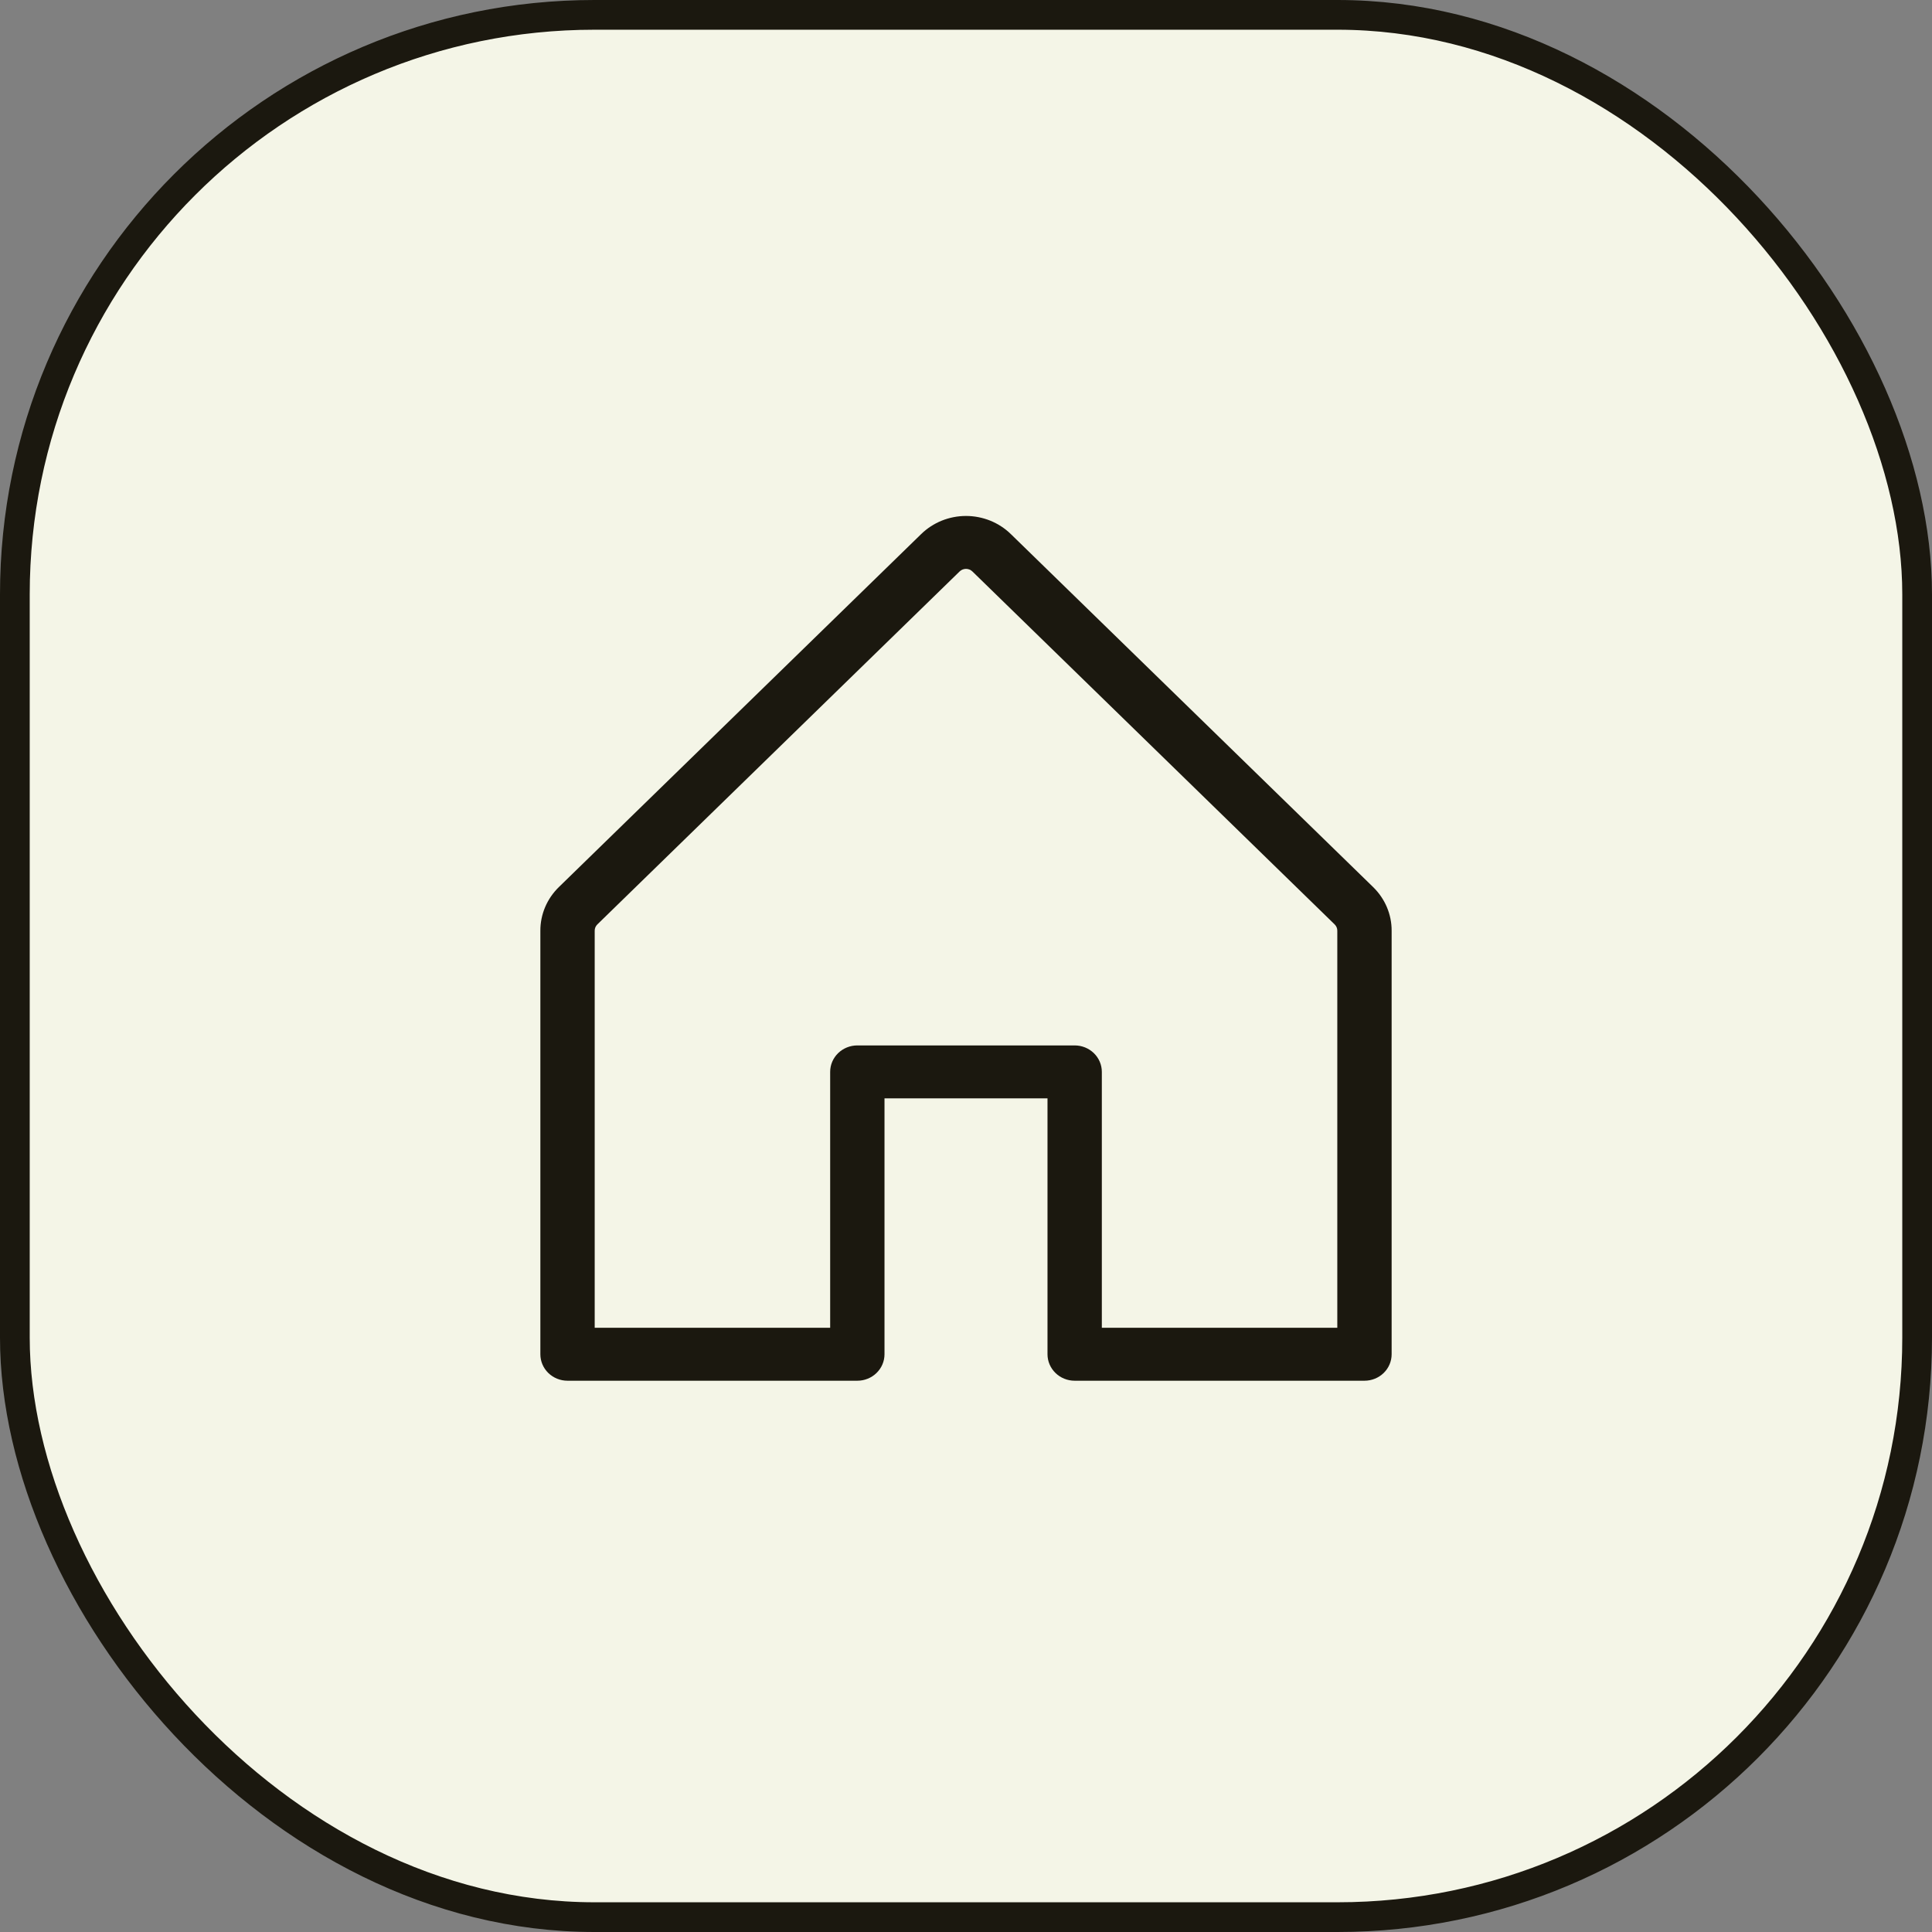
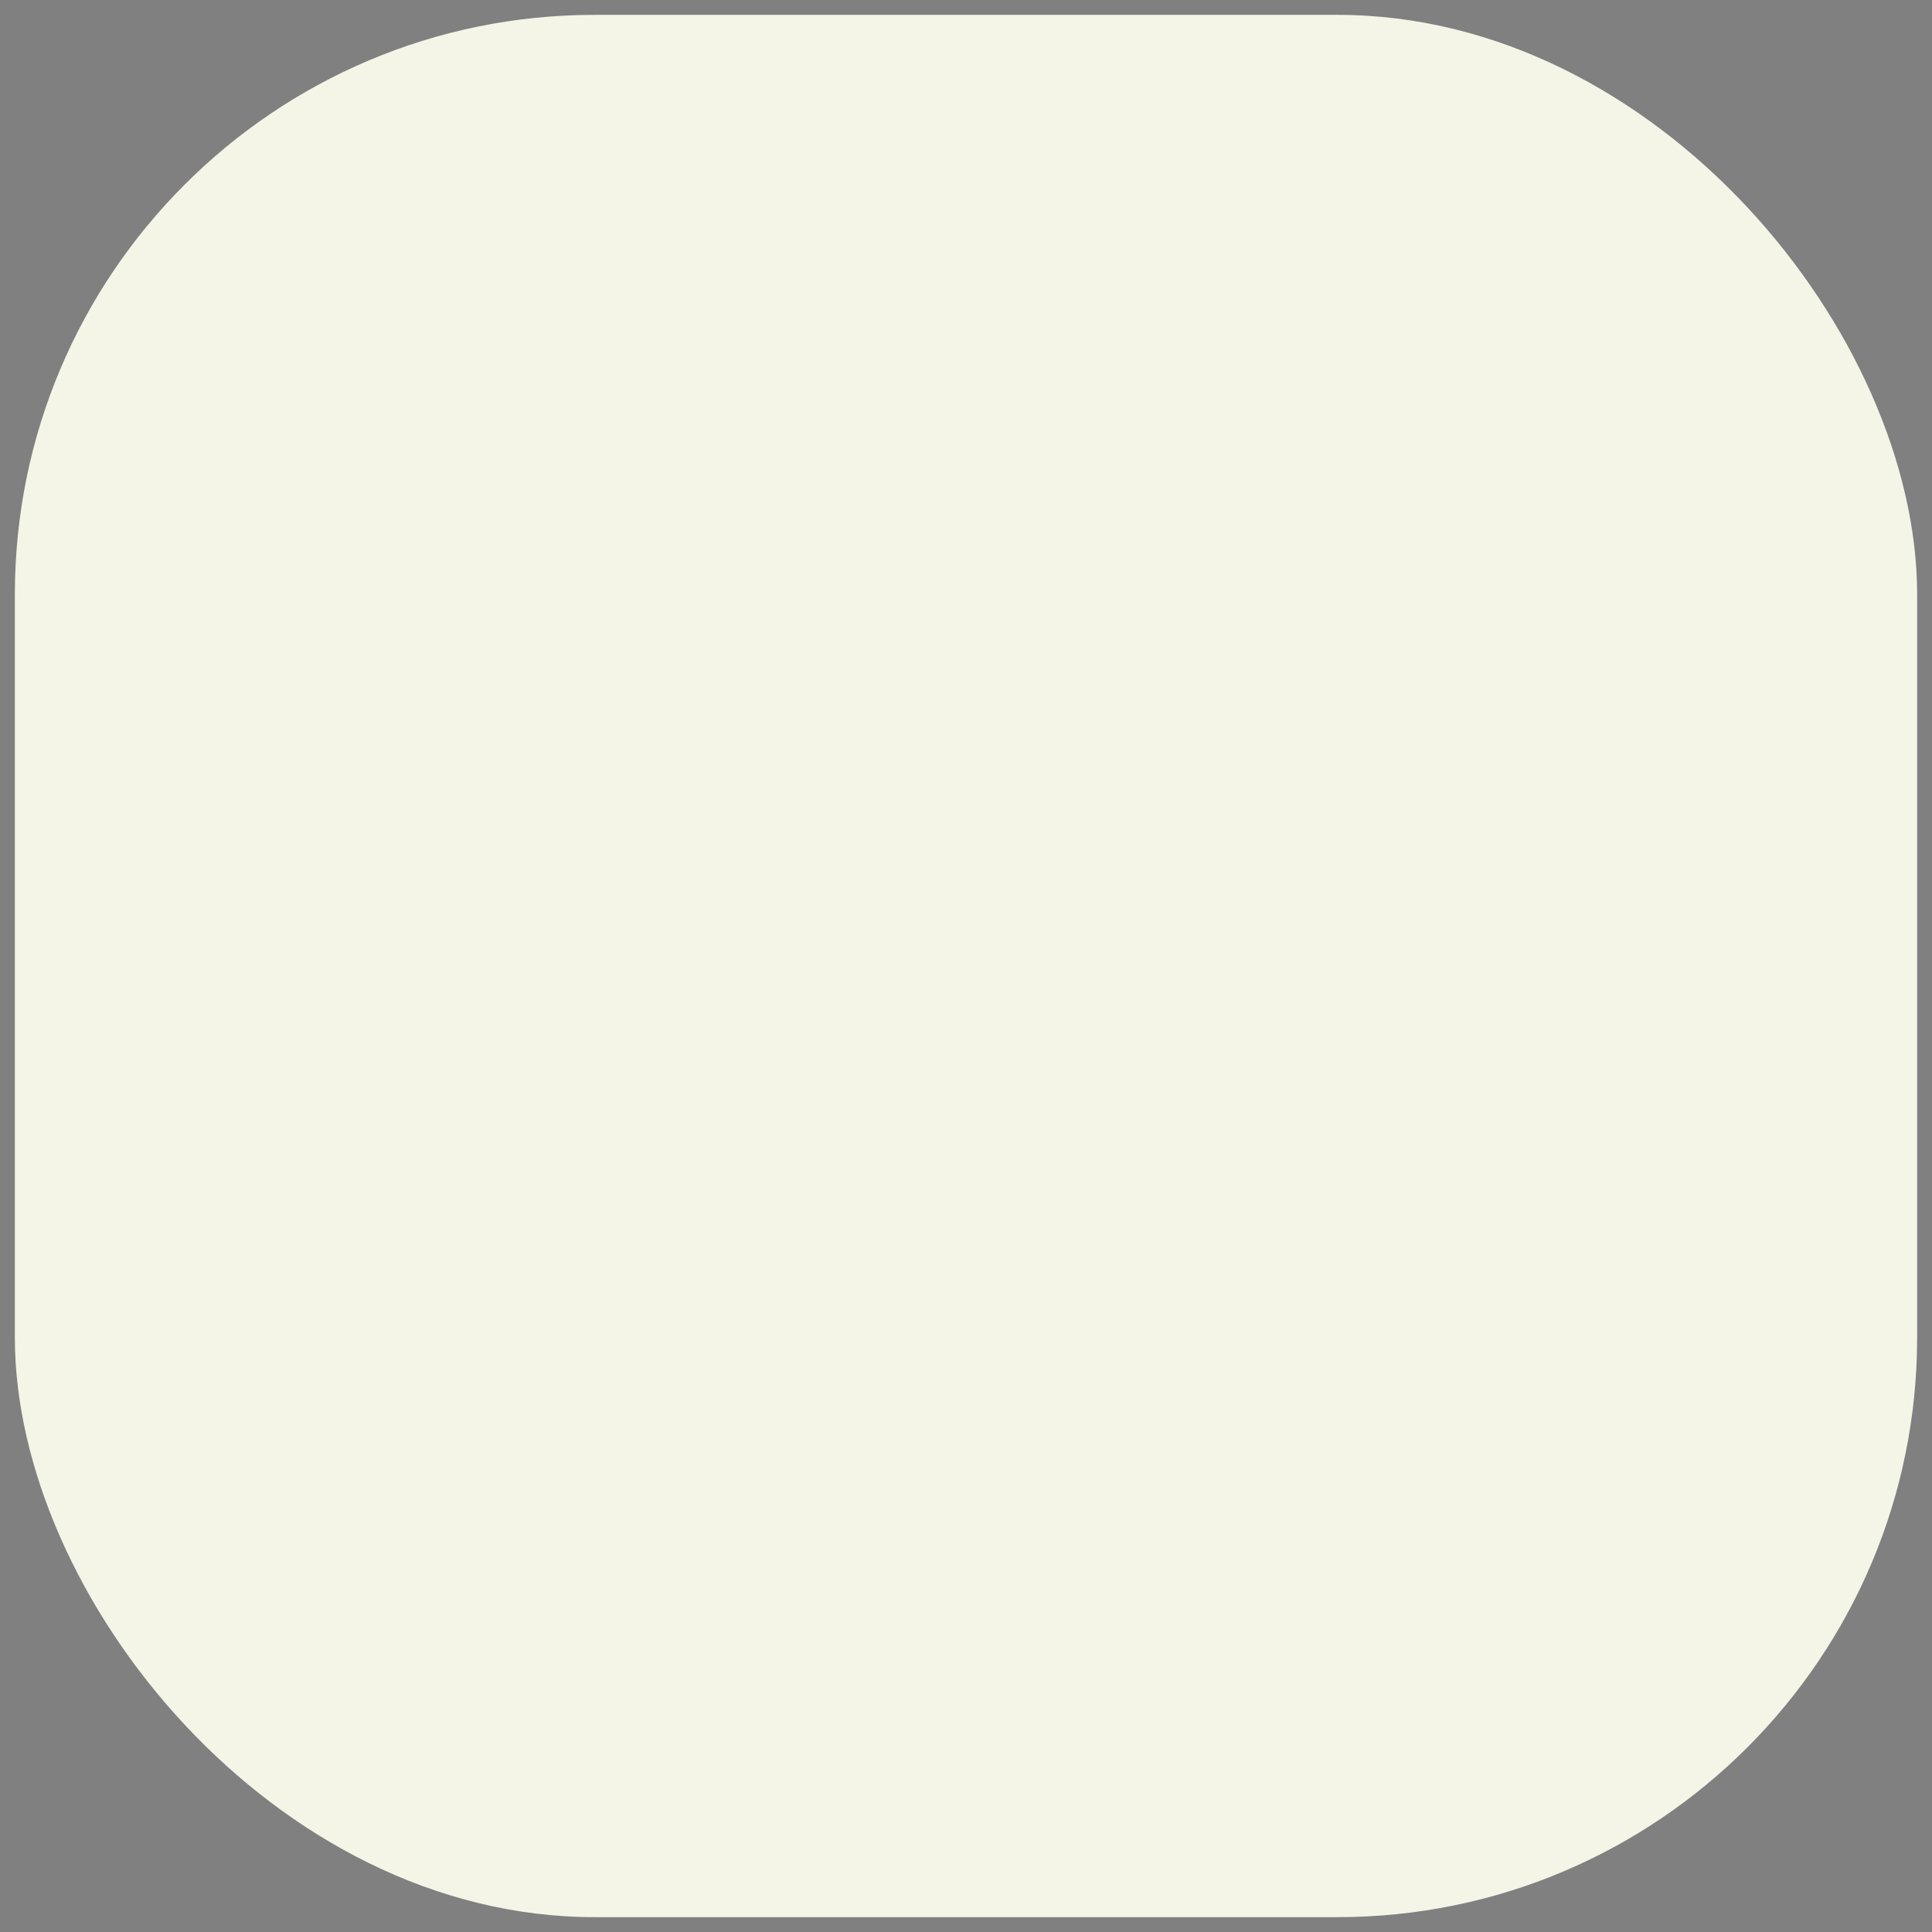
<svg xmlns="http://www.w3.org/2000/svg" width="65" height="65" viewBox="0 0 65 65" fill="none">
  <rect x="0" y="0" width="65" height="65" fill="#808080" stroke="none" />
  <rect x="0.5" y="0.5" width="64" height="64" rx="19.5" fill="#F4F5E7" />
-   <rect x="0.5" y="0.5" width="64" height="64" rx="19.5" stroke="#1B180F" />
-   <path d="M18.804 29.843L30.992 17.968C31.19 17.775 31.425 17.622 31.684 17.517C31.942 17.413 32.22 17.359 32.5 17.359C32.78 17.359 33.057 17.413 33.316 17.517C33.575 17.622 33.81 17.775 34.008 17.968L46.196 29.843C46.394 30.036 46.552 30.265 46.659 30.517C46.766 30.769 46.821 31.04 46.82 31.312V45.562C46.82 45.799 46.724 46.025 46.553 46.192C46.381 46.359 46.149 46.453 45.906 46.453H36.156C35.914 46.453 35.681 46.359 35.51 46.192C35.339 46.025 35.242 45.799 35.242 45.562V36.953H29.758V45.562C29.758 45.799 29.662 46.025 29.49 46.192C29.319 46.359 29.086 46.453 28.844 46.453H19.094C18.851 46.453 18.619 46.359 18.447 46.192C18.276 46.025 18.18 45.799 18.18 45.562V31.312C18.179 31.04 18.234 30.769 18.341 30.517C18.448 30.265 18.606 30.036 18.804 29.843ZM20.008 44.672H27.93V36.062C27.93 35.826 28.026 35.6 28.197 35.433C28.369 35.266 28.601 35.172 28.844 35.172H36.156C36.399 35.172 36.631 35.266 36.803 35.433C36.974 35.6 37.07 35.826 37.07 36.062V44.672H44.992V31.312C44.992 31.273 44.985 31.235 44.97 31.199C44.954 31.162 44.932 31.13 44.904 31.102L32.716 19.227C32.688 19.199 32.654 19.177 32.617 19.162C32.58 19.147 32.54 19.139 32.5 19.139C32.46 19.139 32.42 19.147 32.383 19.162C32.346 19.177 32.312 19.199 32.284 19.227L20.096 31.102C20.068 31.13 20.046 31.162 20.03 31.199C20.015 31.235 20.008 31.273 20.008 31.312V44.672Z" fill="#1B180F" />
</svg>